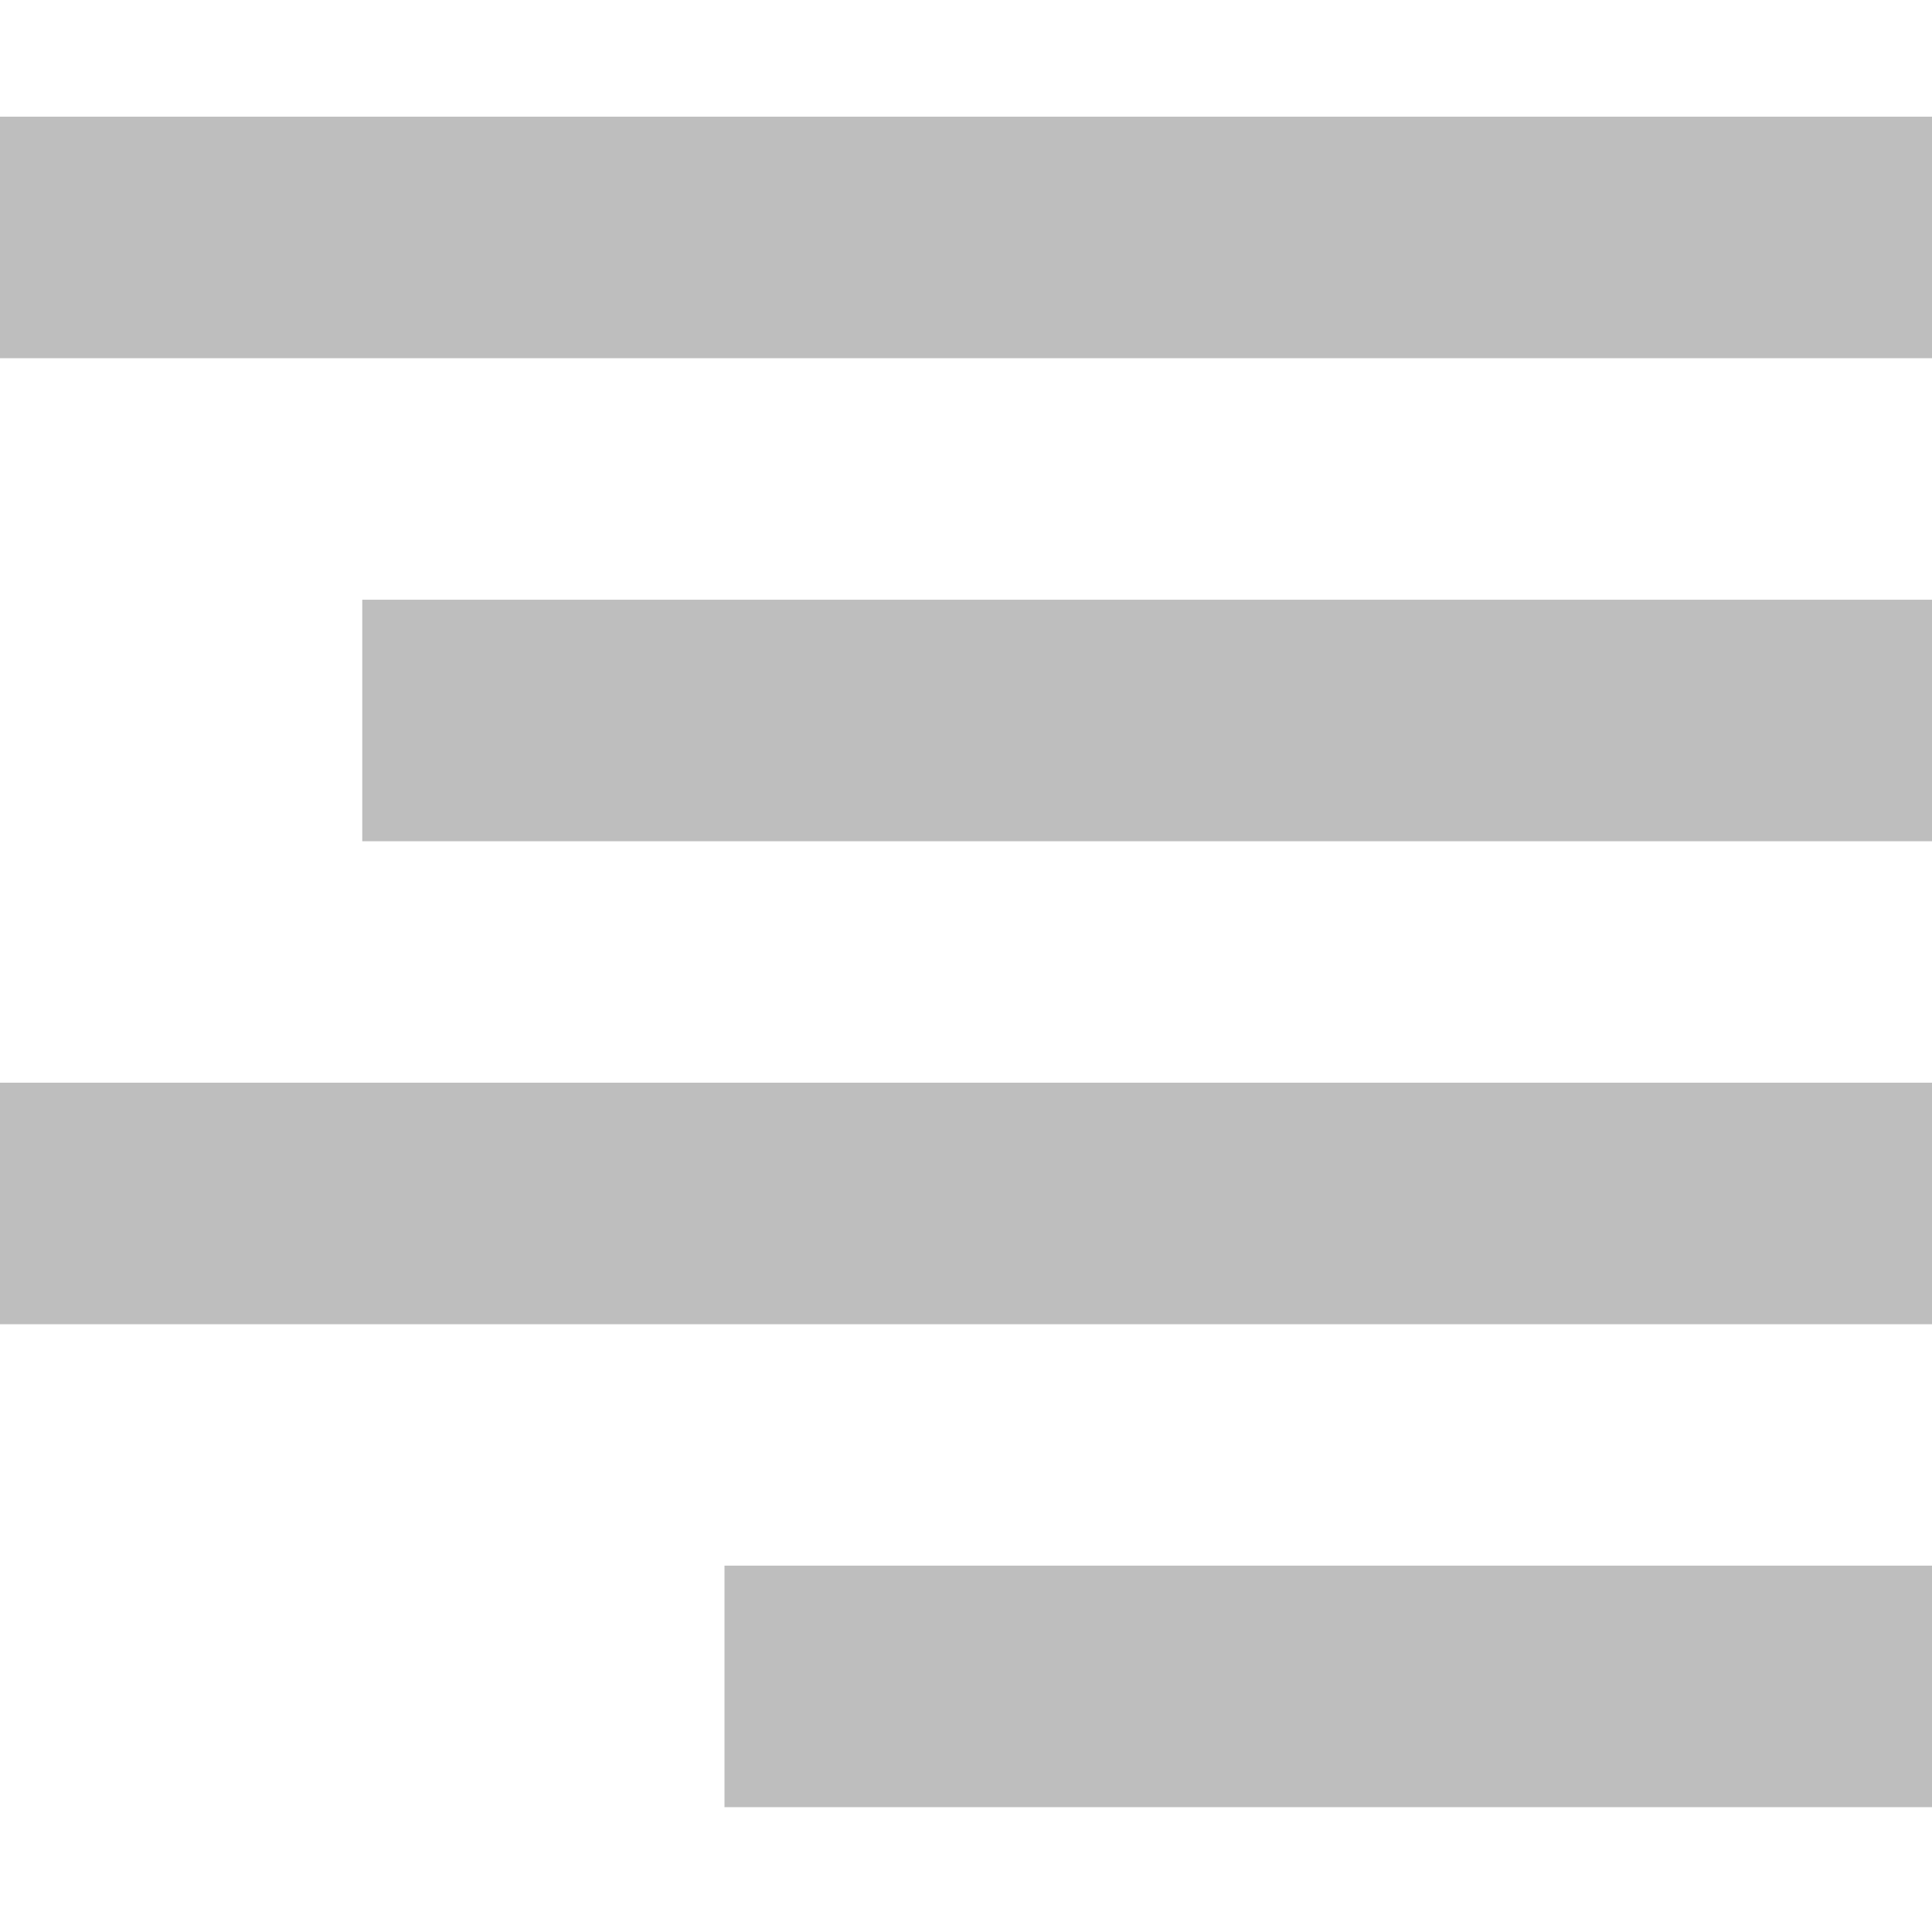
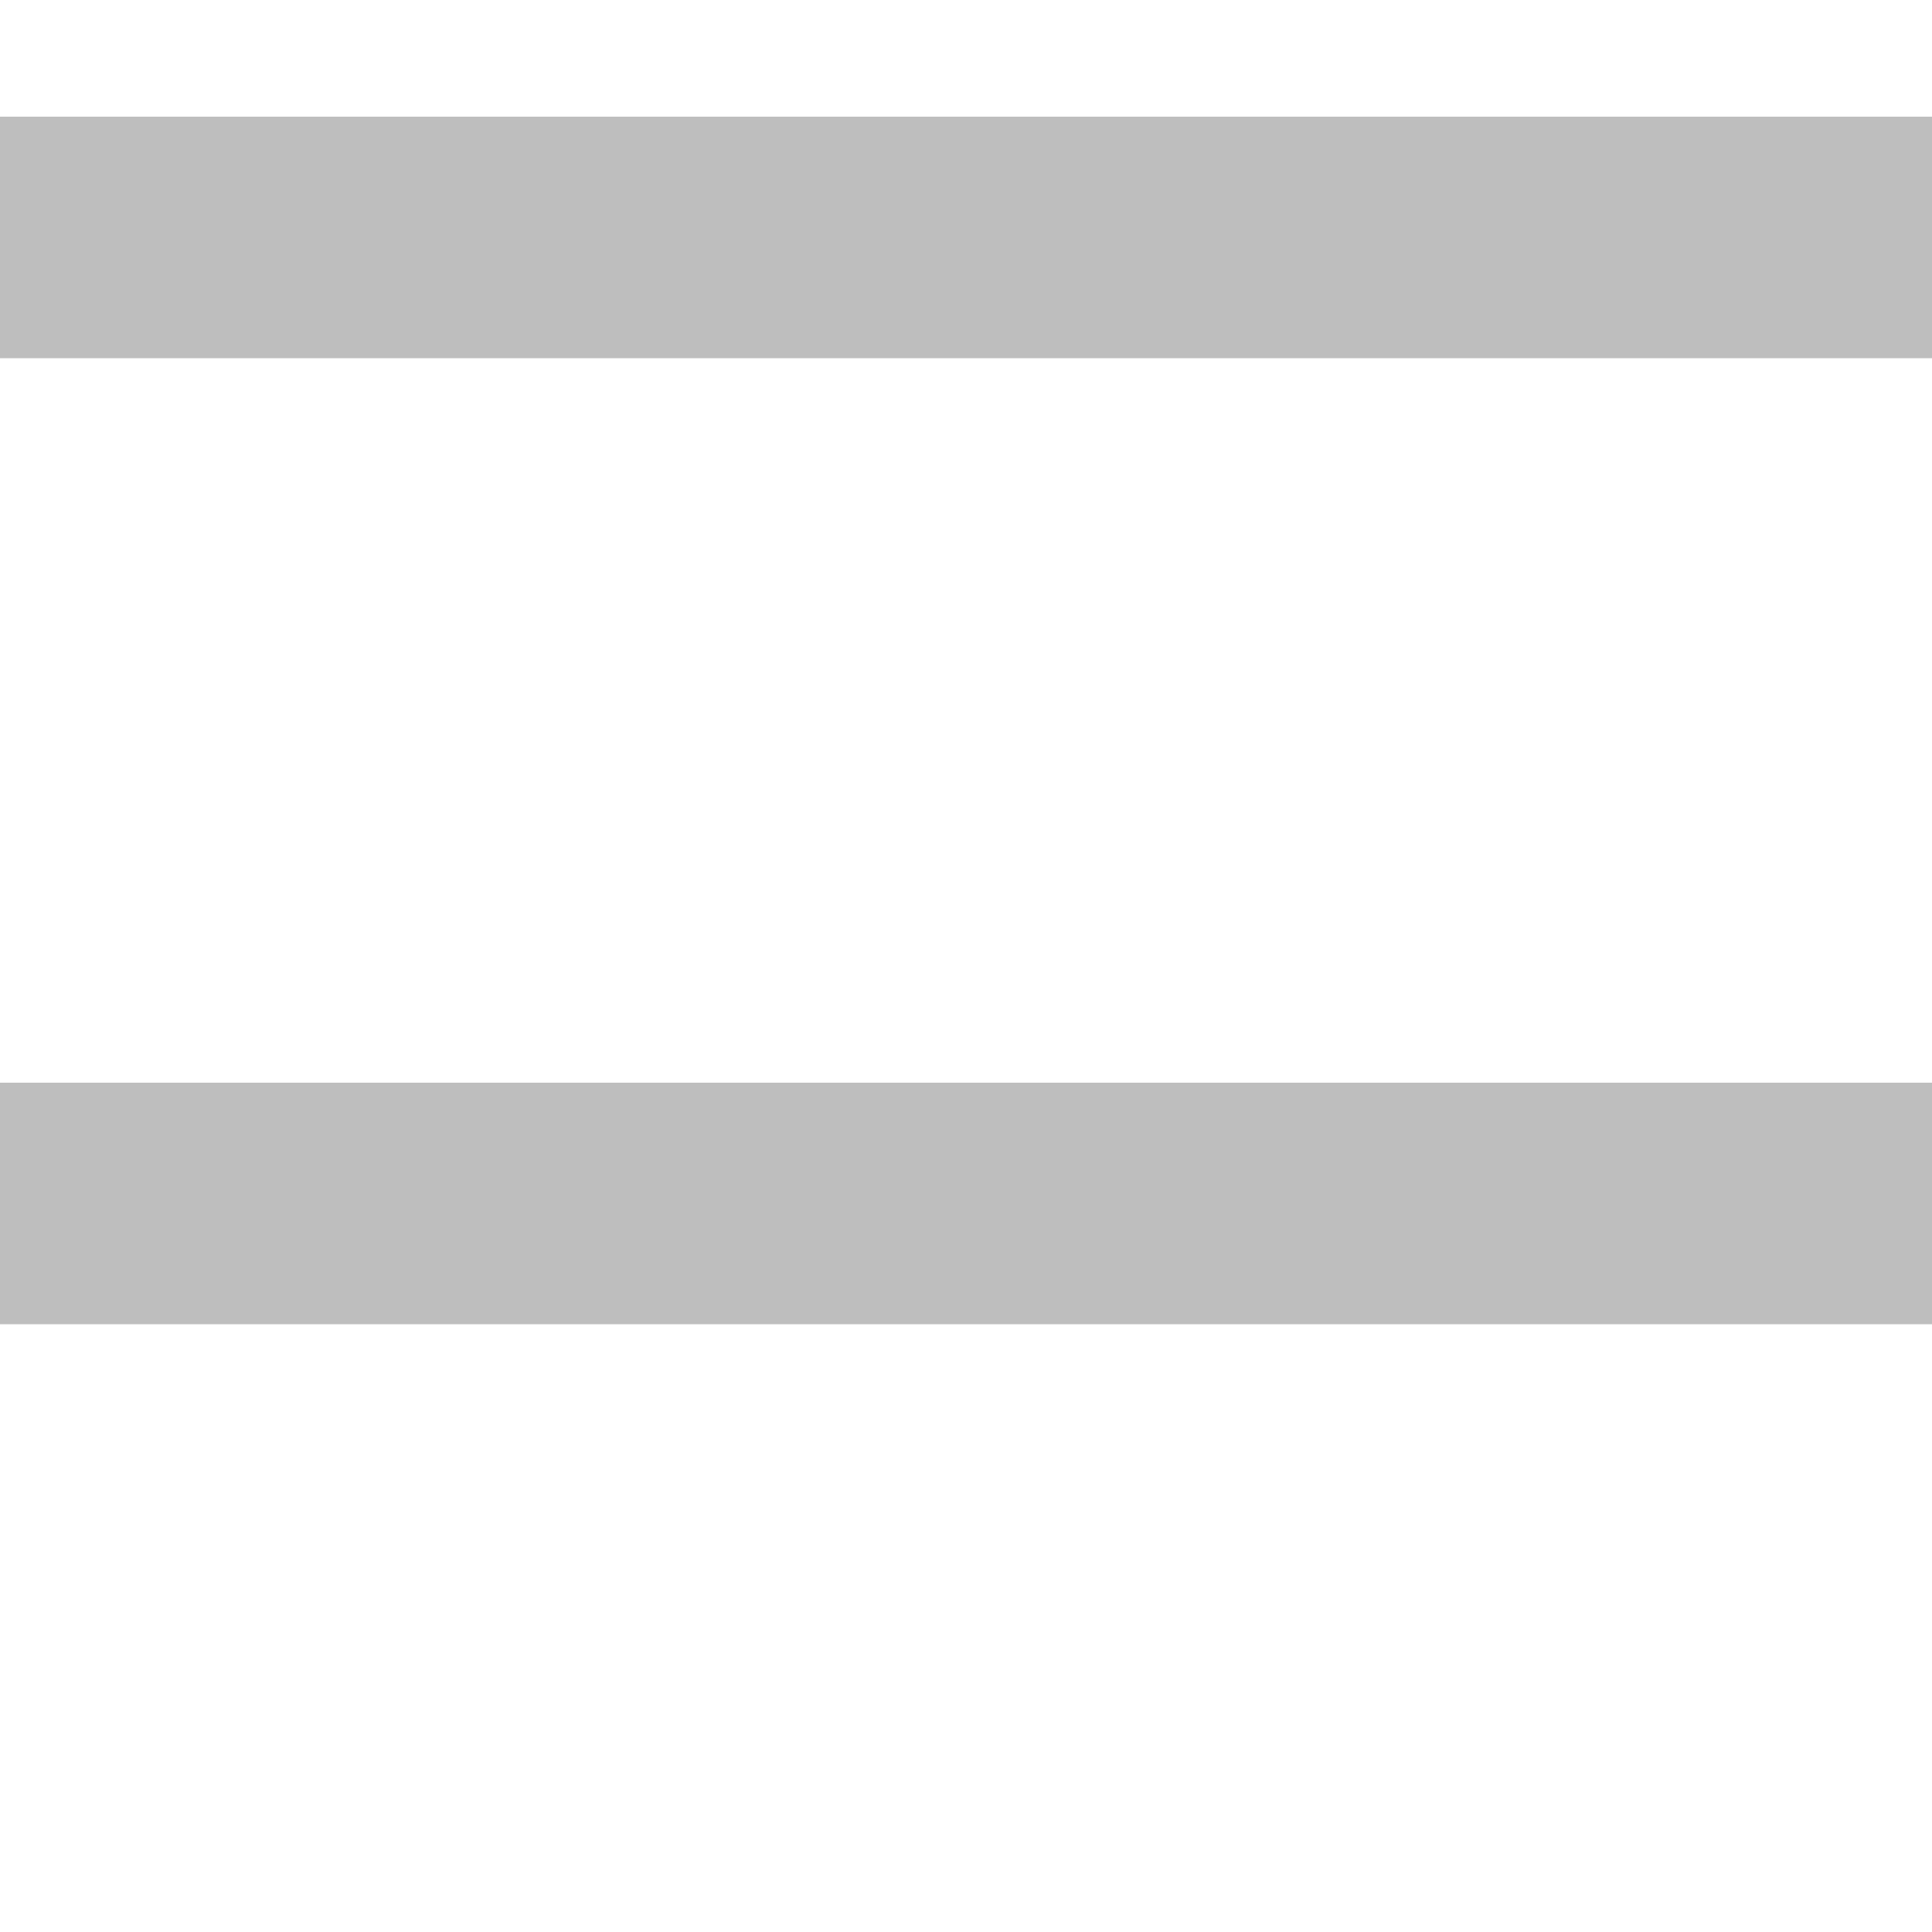
<svg xmlns="http://www.w3.org/2000/svg" xmlns:ns1="http://www.inkscape.org/namespaces/inkscape" xmlns:ns2="http://sodipodi.sourceforge.net/DTD/sodipodi-0.dtd" width="16" height="16" viewBox="0 0 16 16" id="svg30571" version="1.1" ns1:version="0.92pre1 unknown" ns2:docname="gimp-align-right.svg">
  <defs id="defs30573" />
  <ns2:namedview id="base" pagecolor="#ffffff" bordercolor="#666666" borderopacity="1.0" ns1:pageopacity="0.0" ns1:pageshadow="2" ns1:zoom="22.627417" ns1:cx="8.0580349" ns1:cy="10.151607" ns1:document-units="px" ns1:current-layer="layer1" showgrid="true" units="px" ns1:snap-page="true" ns1:snap-bbox="true" ns1:bbox-paths="true" ns1:bbox-nodes="true" ns1:snap-bbox-edge-midpoints="true" ns1:snap-bbox-midpoints="true" ns1:object-paths="true" ns1:snap-intersection-paths="true" ns1:object-nodes="true" ns1:snap-smooth-nodes="true" ns1:snap-midpoints="true" ns1:snap-object-midpoints="true" ns1:snap-center="true" ns1:snap-text-baseline="true" showborder="false" ns1:window-width="1920" ns1:window-height="1016" ns1:window-x="0" ns1:window-y="27" ns1:window-maximized="1">
    <ns1:grid type="xygrid" id="grid4237" />
  </ns2:namedview>
  <g ns1:label="Layer 1" ns1:groupmode="layer" id="layer1" transform="translate(0,-1036.362)">
    <g id="g4243" transform="matrix(-1,0,0,1,16,0)">
      <g transform="matrix(0.8,0,0,0.795,86.8,259.928)" id="g4230">
        <rect ns1:label="a" y="987.925" x="-108.5" height="2.516" width="20" id="rect17400-1" style="color:#555753;display:inline;overflow:visible;visibility:visible;fill:#bebebe;fill-opacity:1;stroke:none;stroke-width:1.121;marker:none" />
-         <rect ns1:label="a" y="992.956" x="-108.5" height="2.516" width="12.5" id="rect17404-0" style="color:#555753;display:inline;overflow:visible;visibility:visible;fill:#bebebe;fill-opacity:1;stroke:none;stroke-width:1.145;marker:none" />
        <rect style="color:#555753;display:inline;overflow:visible;visibility:visible;fill:#bebebe;fill-opacity:1;stroke:none;stroke-width:1.122;marker:none" id="rect17406-2" width="20" height="2.516" x="-108.5" y="977.862" ns1:label="a" />
-         <rect ns1:label="a" y="982.894" x="-108.5" height="2.516" width="16.25" id="rect17408-9" style="color:#555753;display:inline;overflow:visible;visibility:visible;fill:#bebebe;fill-opacity:1;stroke:none;stroke-width:1.13;marker:none" />
      </g>
    </g>
  </g>
</svg>